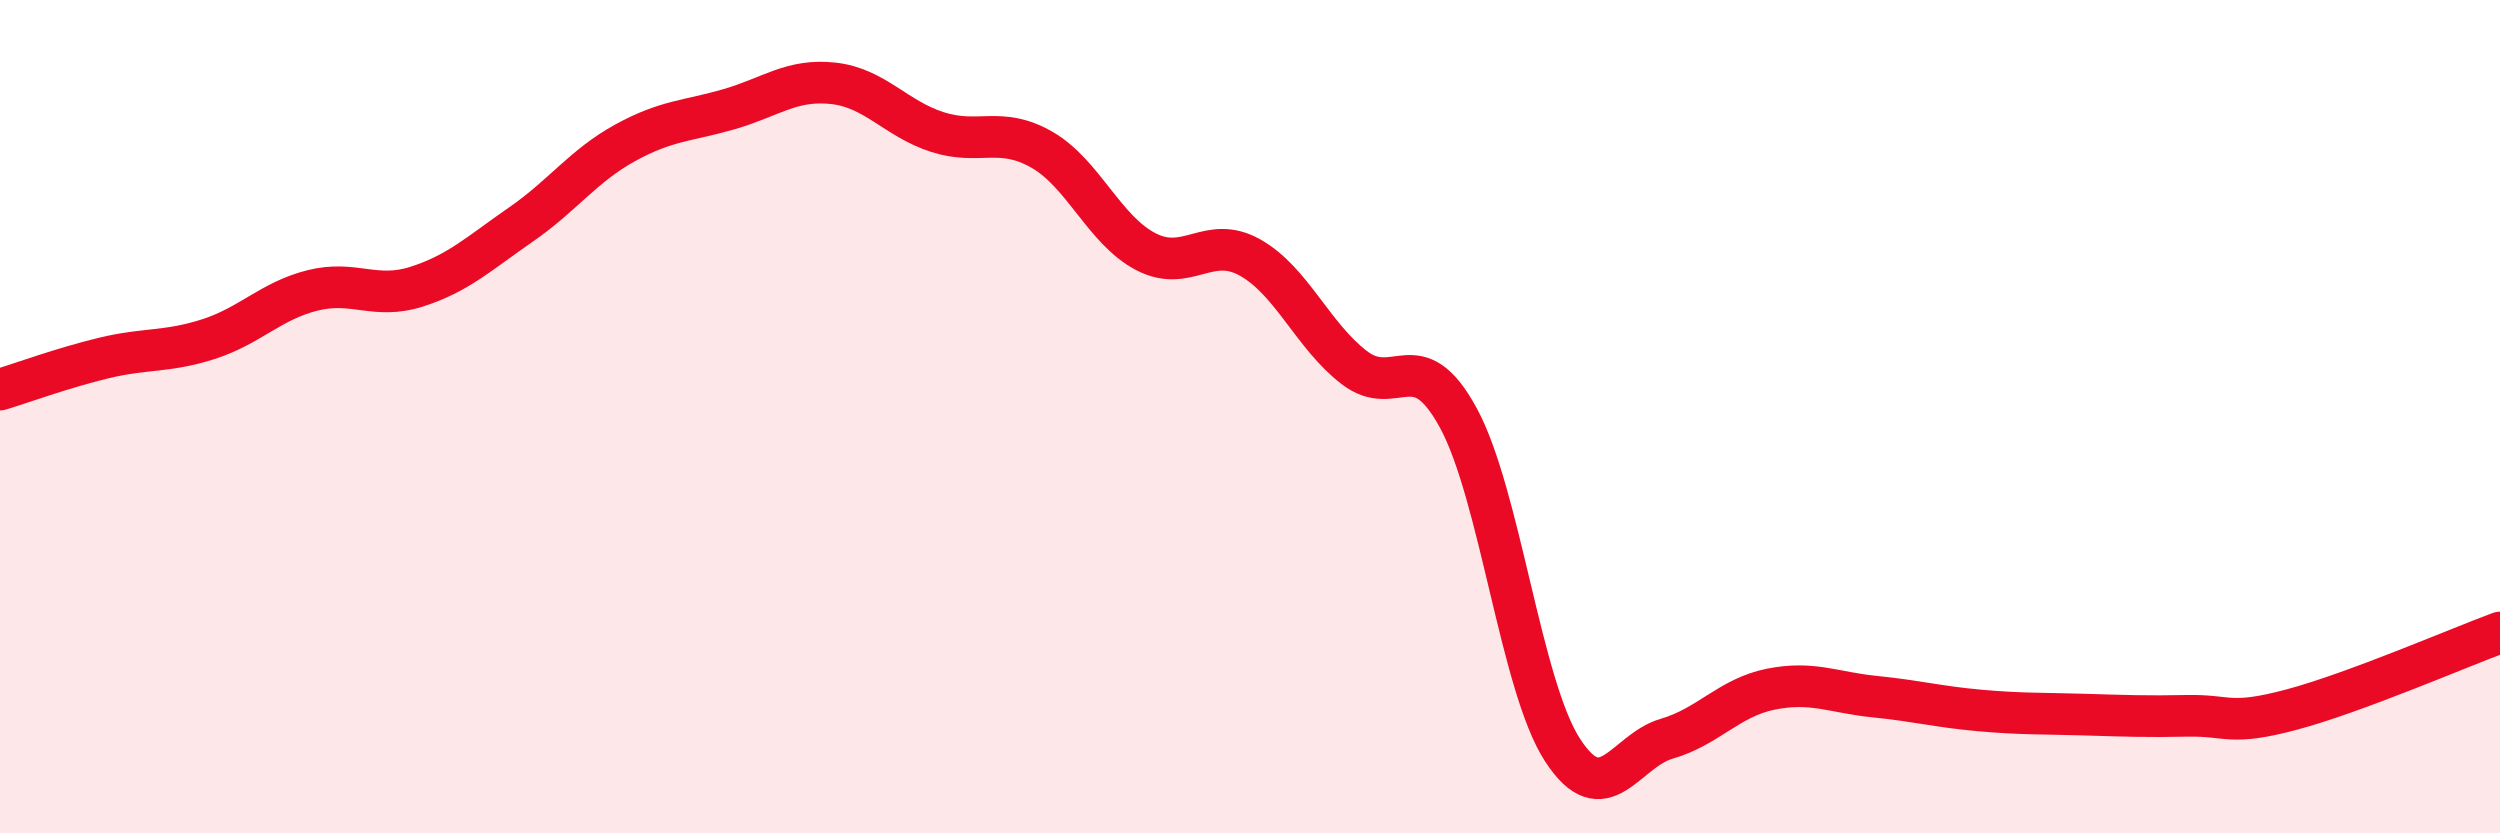
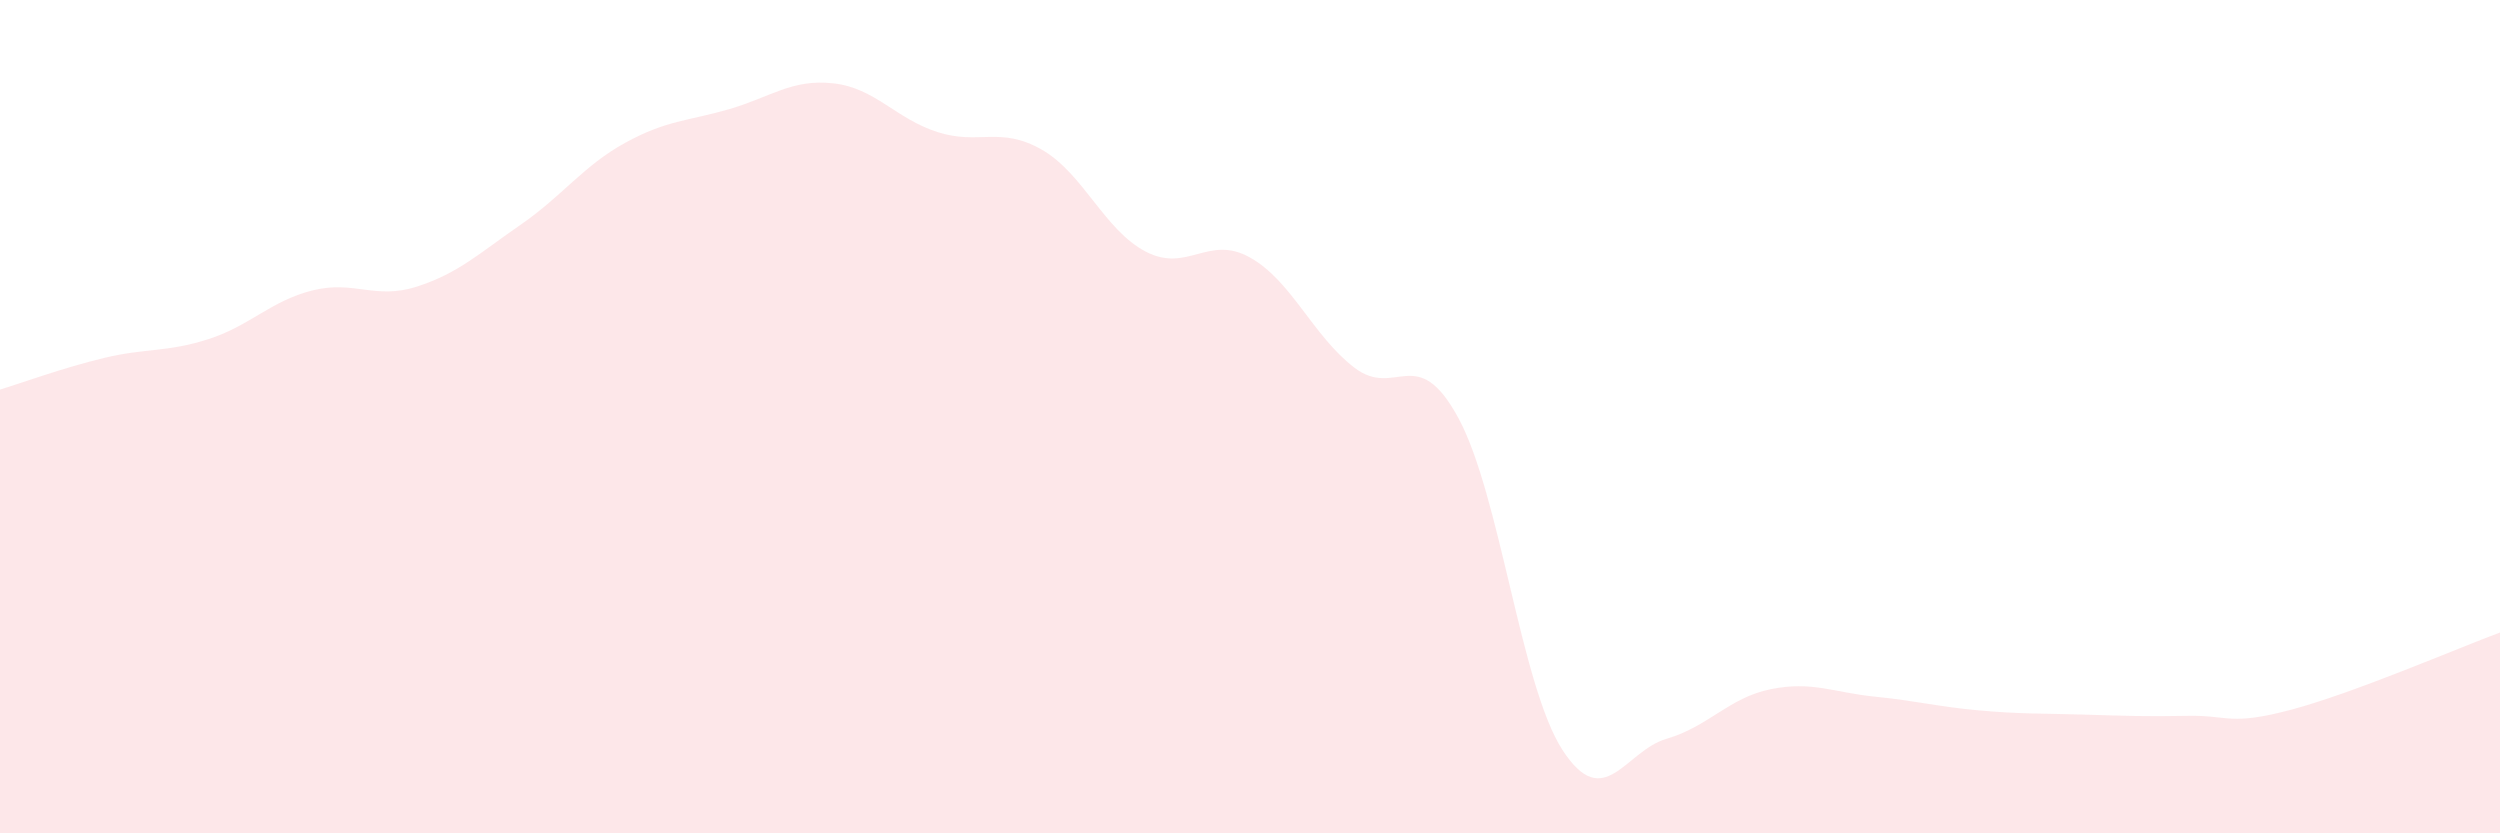
<svg xmlns="http://www.w3.org/2000/svg" width="60" height="20" viewBox="0 0 60 20">
  <path d="M 0,9.35 C 0.5,9.2 1.5,8.83 2.5,8.59 C 3.5,8.35 4,8.46 5,8.14 C 6,7.82 6.5,7.22 7.5,6.97 C 8.5,6.72 9,7.2 10,6.88 C 11,6.56 11.5,6.08 12.5,5.39 C 13.5,4.7 14,3.98 15,3.43 C 16,2.88 16.5,2.91 17.5,2.62 C 18.5,2.33 19,1.89 20,2 C 21,2.11 21.5,2.85 22.5,3.17 C 23.5,3.49 24,3.02 25,3.59 C 26,4.16 26.5,5.52 27.5,6.04 C 28.5,6.56 29,5.62 30,6.18 C 31,6.74 31.5,8.05 32.5,8.82 C 33.5,9.59 34,8.19 35,10.03 C 36,11.87 36.5,16.46 37.5,18 C 38.5,19.54 39,18.02 40,17.73 C 41,17.44 41.5,16.74 42.5,16.54 C 43.5,16.34 44,16.62 45,16.72 C 46,16.82 46.5,16.96 47.5,17.05 C 48.5,17.14 49,17.12 50,17.15 C 51,17.18 51.5,17.2 52.5,17.18 C 53.5,17.16 53.5,17.43 55,17.03 C 56.5,16.63 59,15.55 60,15.18L60 20L0 20Z" fill="#EB0A25" opacity="0.1" stroke-linecap="round" stroke-linejoin="round" />
-   <path d="M 0,9.35 C 0.5,9.2 1.5,8.83 2.5,8.59 C 3.5,8.35 4,8.46 5,8.14 C 6,7.82 6.5,7.22 7.5,6.97 C 8.5,6.72 9,7.2 10,6.88 C 11,6.56 11.5,6.08 12.5,5.39 C 13.5,4.7 14,3.98 15,3.43 C 16,2.88 16.5,2.91 17.5,2.62 C 18.5,2.33 19,1.89 20,2 C 21,2.11 21.5,2.85 22.5,3.17 C 23.5,3.49 24,3.02 25,3.59 C 26,4.16 26.5,5.52 27.5,6.04 C 28.5,6.56 29,5.62 30,6.18 C 31,6.74 31.5,8.05 32.5,8.82 C 33.5,9.59 34,8.19 35,10.03 C 36,11.87 36.5,16.46 37.5,18 C 38.5,19.54 39,18.02 40,17.73 C 41,17.44 41.5,16.74 42.5,16.54 C 43.5,16.34 44,16.62 45,16.72 C 46,16.82 46.5,16.96 47.5,17.05 C 48.5,17.14 49,17.12 50,17.15 C 51,17.18 51.5,17.2 52.5,17.18 C 53.5,17.16 53.5,17.43 55,17.03 C 56.5,16.63 59,15.55 60,15.18" stroke="#EB0A25" stroke-width="1" fill="none" stroke-linecap="round" stroke-linejoin="round" />
</svg>